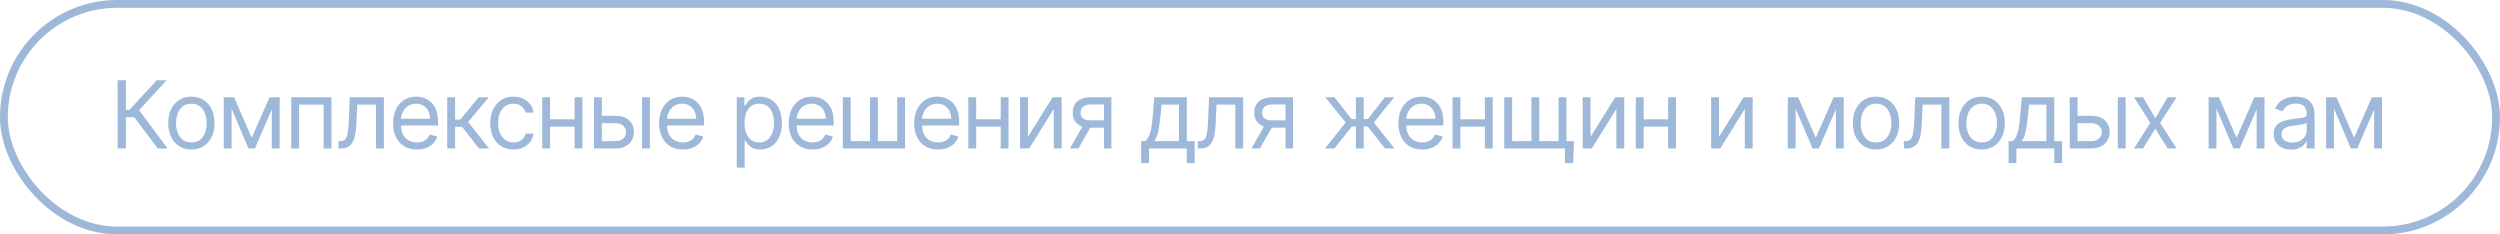
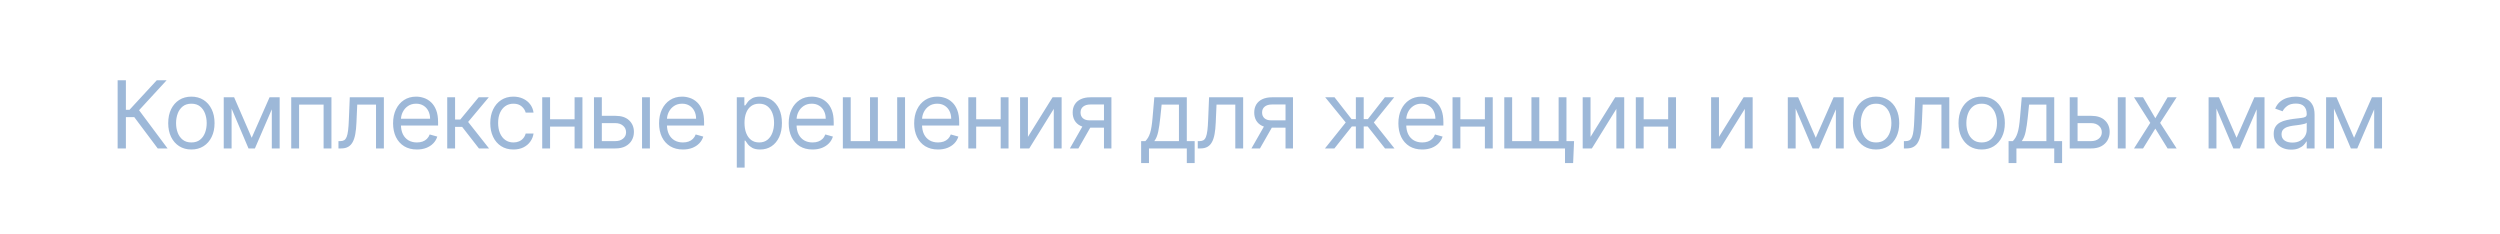
<svg xmlns="http://www.w3.org/2000/svg" width="320" height="30" viewBox="0 0 320 30" fill="none">
  <g opacity="0.5">
-     <rect x="0.5" y="0.5" width="319" height="29" rx="14.5" stroke="#3C71B2" />
    <path d="M20.188 19L17.188 14.994H16.114V19H15.057V10.273H16.114V14.057H16.574L20.068 10.273H21.329L17.801 14.108L21.449 19H20.188ZM24.497 19.136C23.906 19.136 23.387 18.996 22.942 18.715C22.498 18.433 22.152 18.04 21.902 17.534C21.655 17.028 21.531 16.438 21.531 15.761C21.531 15.079 21.655 14.484 21.902 13.976C22.152 13.467 22.498 13.072 22.942 12.791C23.387 12.51 23.906 12.369 24.497 12.369C25.088 12.369 25.605 12.51 26.048 12.791C26.494 13.072 26.841 13.467 27.088 13.976C27.338 14.484 27.463 15.079 27.463 15.761C27.463 16.438 27.338 17.028 27.088 17.534C26.841 18.04 26.494 18.433 26.048 18.715C25.605 18.996 25.088 19.136 24.497 19.136ZM24.497 18.233C24.946 18.233 25.315 18.118 25.605 17.888C25.895 17.658 26.109 17.355 26.248 16.98C26.387 16.605 26.457 16.199 26.457 15.761C26.457 15.324 26.387 14.916 26.248 14.538C26.109 14.161 25.895 13.855 25.605 13.622C25.315 13.389 24.946 13.273 24.497 13.273C24.048 13.273 23.679 13.389 23.389 13.622C23.099 13.855 22.885 14.161 22.745 14.538C22.606 14.916 22.537 15.324 22.537 15.761C22.537 16.199 22.606 16.605 22.745 16.98C22.885 17.355 23.099 17.658 23.389 17.888C23.679 18.118 24.048 18.233 24.497 18.233ZM32.218 17.636L34.502 12.454H35.456L32.627 19H31.808L29.03 12.454H29.968L32.218 17.636ZM29.644 12.454V19H28.638V12.454H29.644ZM34.791 19V12.454H35.797V19H34.791ZM37.278 19V12.454H42.426V19H41.42V13.392H38.284V19H37.278ZM43.323 19V18.062H43.561C43.757 18.062 43.921 18.024 44.051 17.947C44.182 17.868 44.287 17.73 44.367 17.534C44.449 17.335 44.512 17.06 44.554 16.707C44.6 16.352 44.632 15.901 44.652 15.352L44.772 12.454H49.135V19H48.13V13.392H45.726L45.624 15.727C45.601 16.264 45.553 16.737 45.479 17.146C45.408 17.553 45.299 17.893 45.151 18.169C45.006 18.445 44.813 18.652 44.571 18.791C44.33 18.93 44.027 19 43.664 19H43.323ZM53.365 19.136C52.734 19.136 52.19 18.997 51.733 18.719C51.278 18.438 50.927 18.046 50.68 17.543C50.436 17.037 50.314 16.449 50.314 15.778C50.314 15.108 50.436 14.517 50.68 14.006C50.927 13.492 51.271 13.091 51.711 12.804C52.154 12.514 52.672 12.369 53.263 12.369C53.603 12.369 53.94 12.426 54.272 12.54C54.605 12.653 54.907 12.838 55.18 13.094C55.453 13.347 55.67 13.682 55.832 14.099C55.994 14.517 56.075 15.031 56.075 15.642V16.068H51.029V15.199H55.052C55.052 14.829 54.978 14.5 54.831 14.21C54.686 13.921 54.478 13.692 54.209 13.524C53.941 13.357 53.626 13.273 53.263 13.273C52.862 13.273 52.515 13.372 52.223 13.571C51.933 13.767 51.71 14.023 51.554 14.338C51.397 14.653 51.319 14.992 51.319 15.352V15.932C51.319 16.426 51.404 16.845 51.575 17.189C51.748 17.53 51.988 17.79 52.295 17.969C52.602 18.145 52.959 18.233 53.365 18.233C53.629 18.233 53.868 18.196 54.081 18.122C54.297 18.046 54.483 17.932 54.639 17.781C54.795 17.628 54.916 17.438 55.001 17.21L55.973 17.483C55.87 17.812 55.699 18.102 55.457 18.352C55.216 18.599 54.917 18.793 54.562 18.932C54.207 19.068 53.808 19.136 53.365 19.136ZM57.245 19V12.454H58.251V15.301H58.915L61.268 12.454H62.563L59.921 15.608L62.597 19H61.302L59.154 16.239H58.251V19H57.245ZM65.72 19.136C65.106 19.136 64.578 18.991 64.135 18.702C63.691 18.412 63.35 18.013 63.112 17.504C62.873 16.996 62.754 16.415 62.754 15.761C62.754 15.097 62.876 14.51 63.12 14.001C63.367 13.49 63.711 13.091 64.151 12.804C64.595 12.514 65.112 12.369 65.703 12.369C66.163 12.369 66.578 12.454 66.947 12.625C67.316 12.796 67.619 13.034 67.855 13.341C68.09 13.648 68.237 14.006 68.294 14.415H67.288C67.211 14.117 67.041 13.852 66.776 13.622C66.515 13.389 66.163 13.273 65.72 13.273C65.328 13.273 64.984 13.375 64.689 13.579C64.396 13.781 64.167 14.067 64.002 14.436C63.84 14.803 63.76 15.233 63.76 15.727C63.76 16.233 63.839 16.673 63.998 17.048C64.16 17.423 64.387 17.715 64.68 17.922C64.975 18.129 65.322 18.233 65.72 18.233C65.981 18.233 66.218 18.188 66.431 18.097C66.644 18.006 66.825 17.875 66.972 17.704C67.12 17.534 67.225 17.329 67.288 17.091H68.294C68.237 17.477 68.096 17.825 67.872 18.135C67.65 18.442 67.356 18.686 66.99 18.868C66.626 19.047 66.203 19.136 65.72 19.136ZM73.784 15.267V16.204H70.171V15.267H73.784ZM70.409 12.454V19H69.404V12.454H70.409ZM74.552 12.454V19H73.546V12.454H74.552ZM76.897 14.824H78.772C79.54 14.824 80.126 15.018 80.532 15.408C80.939 15.797 81.142 16.29 81.142 16.886C81.142 17.278 81.051 17.635 80.869 17.956C80.687 18.274 80.42 18.528 80.068 18.719C79.716 18.906 79.284 19 78.772 19H76.028V12.454H77.034V18.062H78.772C79.17 18.062 79.497 17.957 79.752 17.747C80.008 17.537 80.136 17.267 80.136 16.938C80.136 16.591 80.008 16.308 79.752 16.09C79.497 15.871 79.17 15.761 78.772 15.761H76.897V14.824ZM82.181 19V12.454H83.187V19H82.181ZM87.412 19.136C86.782 19.136 86.238 18.997 85.78 18.719C85.326 18.438 84.975 18.046 84.728 17.543C84.484 17.037 84.361 16.449 84.361 15.778C84.361 15.108 84.484 14.517 84.728 14.006C84.975 13.492 85.319 13.091 85.759 12.804C86.202 12.514 86.719 12.369 87.31 12.369C87.651 12.369 87.988 12.426 88.32 12.54C88.653 12.653 88.955 12.838 89.228 13.094C89.501 13.347 89.718 13.682 89.88 14.099C90.042 14.517 90.123 15.031 90.123 15.642V16.068H85.077V15.199H89.1C89.1 14.829 89.026 14.5 88.878 14.21C88.734 13.921 88.526 13.692 88.256 13.524C87.989 13.357 87.674 13.273 87.31 13.273C86.91 13.273 86.563 13.372 86.27 13.571C85.981 13.767 85.758 14.023 85.601 14.338C85.445 14.653 85.367 14.992 85.367 15.352V15.932C85.367 16.426 85.452 16.845 85.623 17.189C85.796 17.53 86.036 17.79 86.343 17.969C86.65 18.145 87.006 18.233 87.412 18.233C87.677 18.233 87.915 18.196 88.128 18.122C88.344 18.046 88.53 17.932 88.687 17.781C88.843 17.628 88.964 17.438 89.049 17.21L90.02 17.483C89.918 17.812 89.746 18.102 89.505 18.352C89.263 18.599 88.965 18.793 88.61 18.932C88.255 19.068 87.856 19.136 87.412 19.136ZM94.308 21.454V12.454H95.279V13.494H95.398C95.472 13.381 95.575 13.236 95.705 13.06C95.839 12.881 96.029 12.722 96.276 12.582C96.526 12.44 96.864 12.369 97.29 12.369C97.842 12.369 98.327 12.507 98.748 12.783C99.168 13.058 99.496 13.449 99.732 13.954C99.968 14.46 100.086 15.057 100.086 15.744C100.086 16.438 99.968 17.038 99.732 17.547C99.496 18.053 99.17 18.445 98.752 18.723C98.335 18.999 97.853 19.136 97.308 19.136C96.887 19.136 96.55 19.067 96.297 18.928C96.045 18.785 95.85 18.625 95.714 18.446C95.577 18.264 95.472 18.114 95.398 17.994H95.313V21.454H94.308ZM95.296 15.727C95.296 16.222 95.369 16.658 95.513 17.035C95.658 17.41 95.87 17.704 96.148 17.918C96.427 18.128 96.768 18.233 97.171 18.233C97.592 18.233 97.942 18.122 98.224 17.901C98.508 17.676 98.721 17.375 98.863 16.997C99.008 16.616 99.08 16.193 99.08 15.727C99.08 15.267 99.009 14.852 98.867 14.483C98.728 14.111 98.516 13.817 98.232 13.601C97.951 13.382 97.597 13.273 97.171 13.273C96.762 13.273 96.418 13.376 96.14 13.584C95.862 13.788 95.651 14.075 95.509 14.445C95.367 14.811 95.296 15.239 95.296 15.727ZM104.004 19.136C103.374 19.136 102.83 18.997 102.372 18.719C101.918 18.438 101.567 18.046 101.32 17.543C101.075 17.037 100.953 16.449 100.953 15.778C100.953 15.108 101.075 14.517 101.32 14.006C101.567 13.492 101.911 13.091 102.351 12.804C102.794 12.514 103.311 12.369 103.902 12.369C104.243 12.369 104.58 12.426 104.912 12.54C105.244 12.653 105.547 12.838 105.82 13.094C106.092 13.347 106.31 13.682 106.472 14.099C106.634 14.517 106.715 15.031 106.715 15.642V16.068H101.669V15.199H105.692C105.692 14.829 105.618 14.5 105.47 14.21C105.325 13.921 105.118 13.692 104.848 13.524C104.581 13.357 104.266 13.273 103.902 13.273C103.501 13.273 103.155 13.372 102.862 13.571C102.572 13.767 102.349 14.023 102.193 14.338C102.037 14.653 101.959 14.992 101.959 15.352V15.932C101.959 16.426 102.044 16.845 102.215 17.189C102.388 17.53 102.628 17.79 102.935 17.969C103.242 18.145 103.598 18.233 104.004 18.233C104.269 18.233 104.507 18.196 104.72 18.122C104.936 18.046 105.122 17.932 105.278 17.781C105.435 17.628 105.555 17.438 105.641 17.21L106.612 17.483C106.51 17.812 106.338 18.102 106.097 18.352C105.855 18.599 105.557 18.793 105.202 18.932C104.847 19.068 104.447 19.136 104.004 19.136ZM107.884 12.454H108.89V18.062H111.362V12.454H112.367V18.062H114.839V12.454H115.845V19H107.884V12.454ZM120.066 19.136C119.435 19.136 118.891 18.997 118.433 18.719C117.979 18.438 117.628 18.046 117.381 17.543C117.137 17.037 117.014 16.449 117.014 15.778C117.014 15.108 117.137 14.517 117.381 14.006C117.628 13.492 117.972 13.091 118.412 12.804C118.855 12.514 119.372 12.369 119.963 12.369C120.304 12.369 120.641 12.426 120.973 12.54C121.306 12.653 121.608 12.838 121.881 13.094C122.154 13.347 122.371 13.682 122.533 14.099C122.695 14.517 122.776 15.031 122.776 15.642V16.068H117.73V15.199H121.753C121.753 14.829 121.679 14.5 121.531 14.21C121.387 13.921 121.179 13.692 120.909 13.524C120.642 13.357 120.327 13.273 119.963 13.273C119.563 13.273 119.216 13.372 118.924 13.571C118.634 13.767 118.411 14.023 118.254 14.338C118.098 14.653 118.02 14.992 118.02 15.352V15.932C118.02 16.426 118.105 16.845 118.276 17.189C118.449 17.53 118.689 17.79 118.996 17.969C119.303 18.145 119.659 18.233 120.066 18.233C120.33 18.233 120.568 18.196 120.781 18.122C120.997 18.046 121.183 17.932 121.34 17.781C121.496 17.628 121.617 17.438 121.702 17.21L122.674 17.483C122.571 17.812 122.399 18.102 122.158 18.352C121.916 18.599 121.618 18.793 121.263 18.932C120.908 19.068 120.509 19.136 120.066 19.136ZM128.326 15.267V16.204H124.713V15.267H128.326ZM124.951 12.454V19H123.946V12.454H124.951ZM129.093 12.454V19H128.088V12.454H129.093ZM131.576 17.517L134.729 12.454H135.888V19H134.882V13.938L131.746 19H130.57V12.454H131.576V17.517ZM141.308 19V13.375H139.569C139.177 13.375 138.869 13.466 138.644 13.648C138.42 13.829 138.308 14.079 138.308 14.398C138.308 14.71 138.408 14.956 138.61 15.135C138.815 15.314 139.095 15.403 139.45 15.403H141.563V16.341H139.45C139.007 16.341 138.624 16.263 138.303 16.107C137.982 15.95 137.735 15.727 137.562 15.438C137.389 15.145 137.302 14.798 137.302 14.398C137.302 13.994 137.393 13.648 137.575 13.358C137.757 13.068 138.016 12.845 138.355 12.689C138.695 12.533 139.1 12.454 139.569 12.454H142.262V19H141.308ZM136.944 19L138.802 15.744H139.893L138.035 19H136.944ZM146.065 20.875V18.062H146.61C146.744 17.923 146.859 17.773 146.955 17.611C147.052 17.449 147.136 17.257 147.207 17.035C147.28 16.811 147.343 16.538 147.394 16.217C147.445 15.893 147.491 15.503 147.53 15.046L147.752 12.454H151.911V18.062H152.917V20.875H151.911V19H147.07V20.875H146.065ZM147.752 18.062H150.905V13.392H148.69L148.519 15.046C148.448 15.73 148.36 16.328 148.255 16.84C148.15 17.351 147.982 17.759 147.752 18.062ZM153.312 19V18.062H153.551C153.747 18.062 153.91 18.024 154.041 17.947C154.172 17.868 154.277 17.73 154.356 17.534C154.439 17.335 154.501 17.06 154.544 16.707C154.589 16.352 154.622 15.901 154.642 15.352L154.761 12.454H159.125V19H158.119V13.392H155.716L155.613 15.727C155.591 16.264 155.542 16.737 155.468 17.146C155.397 17.553 155.288 17.893 155.14 18.169C154.995 18.445 154.802 18.652 154.561 18.791C154.319 18.93 154.017 19 153.653 19H153.312ZM164.547 19V13.375H162.809C162.417 13.375 162.108 13.466 161.884 13.648C161.66 13.829 161.547 14.079 161.547 14.398C161.547 14.71 161.648 14.956 161.85 15.135C162.054 15.314 162.334 15.403 162.689 15.403H164.803V16.341H162.689C162.246 16.341 161.864 16.263 161.543 16.107C161.222 15.95 160.975 15.727 160.802 15.438C160.628 15.145 160.542 14.798 160.542 14.398C160.542 13.994 160.633 13.648 160.814 13.358C160.996 13.068 161.256 12.845 161.594 12.689C161.935 12.533 162.34 12.454 162.809 12.454H165.502V19H164.547ZM160.184 19L162.042 15.744H163.133L161.275 19H160.184ZM169.594 19L172.253 15.676L169.628 12.454H170.821L173.003 15.25H173.549V12.454H174.554V15.25H175.083L177.264 12.454H178.458L175.85 15.676L178.492 19H177.282L175.066 16.188H174.554V19H173.549V16.188H173.037L170.804 19H169.594ZM182.044 19.136C181.413 19.136 180.869 18.997 180.412 18.719C179.957 18.438 179.606 18.046 179.359 17.543C179.115 17.037 178.993 16.449 178.993 15.778C178.993 15.108 179.115 14.517 179.359 14.006C179.606 13.492 179.95 13.091 180.39 12.804C180.833 12.514 181.35 12.369 181.941 12.369C182.282 12.369 182.619 12.426 182.951 12.54C183.284 12.653 183.586 12.838 183.859 13.094C184.132 13.347 184.349 13.682 184.511 14.099C184.673 14.517 184.754 15.031 184.754 15.642V16.068H179.708V15.199H183.731C183.731 14.829 183.657 14.5 183.51 14.21C183.365 13.921 183.157 13.692 182.887 13.524C182.62 13.357 182.305 13.273 181.941 13.273C181.541 13.273 181.194 13.372 180.902 13.571C180.612 13.767 180.389 14.023 180.233 14.338C180.076 14.653 179.998 14.992 179.998 15.352V15.932C179.998 16.426 180.083 16.845 180.254 17.189C180.427 17.53 180.667 17.79 180.974 17.969C181.281 18.145 181.637 18.233 182.044 18.233C182.308 18.233 182.547 18.196 182.76 18.122C182.975 18.046 183.162 17.932 183.318 17.781C183.474 17.628 183.595 17.438 183.68 17.21L184.652 17.483C184.549 17.812 184.377 18.102 184.136 18.352C183.895 18.599 183.596 18.793 183.241 18.932C182.886 19.068 182.487 19.136 182.044 19.136ZM190.304 15.267V16.204H186.691V15.267H190.304ZM186.929 12.454V19H185.924V12.454H186.929ZM191.071 12.454V19H190.066V12.454H191.071ZM201.48 18.062L201.361 20.875H200.321V19H199.469V18.062H201.48ZM192.548 12.454H193.554V18.062H196.025V12.454H197.031V18.062H199.503V12.454H200.508V19H192.548V12.454ZM203.588 17.517L206.742 12.454H207.901V19H206.895V13.938L203.759 19H202.583V12.454H203.588V17.517ZM213.763 15.267V16.204H210.15V15.267H213.763ZM210.388 12.454V19H209.383V12.454H210.388ZM214.531 12.454V19H213.525V12.454H214.531ZM220.028 17.517L223.181 12.454H224.34V19H223.335V13.938L220.198 19H219.022V12.454H220.028V17.517ZM232.417 17.636L234.701 12.454H235.656L232.826 19H232.008L229.229 12.454H230.167L232.417 17.636ZM229.843 12.454V19H228.837V12.454H229.843ZM234.991 19V12.454H235.996V19H234.991ZM240.136 19.136C239.546 19.136 239.027 18.996 238.581 18.715C238.138 18.433 237.791 18.04 237.541 17.534C237.294 17.028 237.171 16.438 237.171 15.761C237.171 15.079 237.294 14.484 237.541 13.976C237.791 13.467 238.138 13.072 238.581 12.791C239.027 12.51 239.546 12.369 240.136 12.369C240.727 12.369 241.244 12.51 241.688 12.791C242.134 13.072 242.48 13.467 242.727 13.976C242.977 14.484 243.102 15.079 243.102 15.761C243.102 16.438 242.977 17.028 242.727 17.534C242.48 18.04 242.134 18.433 241.688 18.715C241.244 18.996 240.727 19.136 240.136 19.136ZM240.136 18.233C240.585 18.233 240.955 18.118 241.244 17.888C241.534 17.658 241.749 17.355 241.888 16.98C242.027 16.605 242.097 16.199 242.097 15.761C242.097 15.324 242.027 14.916 241.888 14.538C241.749 14.161 241.534 13.855 241.244 13.622C240.955 13.389 240.585 13.273 240.136 13.273C239.688 13.273 239.318 13.389 239.028 13.622C238.739 13.855 238.524 14.161 238.385 14.538C238.246 14.916 238.176 15.324 238.176 15.761C238.176 16.199 238.246 16.605 238.385 16.98C238.524 17.355 238.739 17.658 239.028 17.888C239.318 18.118 239.688 18.233 240.136 18.233ZM243.698 19V18.062H243.937C244.133 18.062 244.296 18.024 244.427 17.947C244.557 17.868 244.662 17.73 244.742 17.534C244.824 17.335 244.887 17.06 244.929 16.707C244.975 16.352 245.008 15.901 245.027 15.352L245.147 12.454H249.51V19H248.505V13.392H246.101L245.999 15.727C245.976 16.264 245.928 16.737 245.854 17.146C245.783 17.553 245.674 17.893 245.526 18.169C245.381 18.445 245.188 18.652 244.947 18.791C244.705 18.93 244.402 19 244.039 19H243.698ZM253.655 19.136C253.064 19.136 252.545 18.996 252.099 18.715C251.656 18.433 251.31 18.04 251.06 17.534C250.812 17.028 250.689 16.438 250.689 15.761C250.689 15.079 250.812 14.484 251.06 13.976C251.31 13.467 251.656 13.072 252.099 12.791C252.545 12.51 253.064 12.369 253.655 12.369C254.246 12.369 254.763 12.51 255.206 12.791C255.652 13.072 255.998 13.467 256.246 13.976C256.496 14.484 256.621 15.079 256.621 15.761C256.621 16.438 256.496 17.028 256.246 17.534C255.998 18.04 255.652 18.433 255.206 18.715C254.763 18.996 254.246 19.136 253.655 19.136ZM253.655 18.233C254.104 18.233 254.473 18.118 254.763 17.888C255.052 17.658 255.267 17.355 255.406 16.98C255.545 16.605 255.615 16.199 255.615 15.761C255.615 15.324 255.545 14.916 255.406 14.538C255.267 14.161 255.052 13.855 254.763 13.622C254.473 13.389 254.104 13.273 253.655 13.273C253.206 13.273 252.837 13.389 252.547 13.622C252.257 13.855 252.042 14.161 251.903 14.538C251.764 14.916 251.694 15.324 251.694 15.761C251.694 16.199 251.764 16.605 251.903 16.98C252.042 17.355 252.257 17.658 252.547 17.888C252.837 18.118 253.206 18.233 253.655 18.233ZM257.097 20.875V18.062H257.642C257.776 17.923 257.891 17.773 257.988 17.611C258.084 17.449 258.168 17.257 258.239 17.035C258.313 16.811 258.375 16.538 258.426 16.217C258.478 15.893 258.523 15.503 258.563 15.046L258.784 12.454H262.943V18.062H263.949V20.875H262.943V19H258.103V20.875H257.097ZM258.784 18.062H261.938V13.392H259.722L259.551 15.046C259.48 15.73 259.392 16.328 259.287 16.84C259.182 17.351 259.015 17.759 258.784 18.062ZM265.793 14.824H267.668C268.435 14.824 269.022 15.018 269.428 15.408C269.835 15.797 270.038 16.29 270.038 16.886C270.038 17.278 269.947 17.635 269.765 17.956C269.583 18.274 269.316 18.528 268.964 18.719C268.612 18.906 268.18 19 267.668 19H264.924V12.454H265.93V18.062H267.668C268.066 18.062 268.393 17.957 268.648 17.747C268.904 17.537 269.032 17.267 269.032 16.938C269.032 16.591 268.904 16.308 268.648 16.09C268.393 15.871 268.066 15.761 267.668 15.761H265.793V14.824ZM271.077 19V12.454H272.083V19H271.077ZM274.314 12.454L275.882 15.131L277.45 12.454H278.609L276.496 15.727L278.609 19H277.45L275.882 16.46L274.314 19H273.155L275.234 15.727L273.155 12.454H274.314ZM286.279 17.636L288.563 12.454H289.518L286.688 19H285.87L283.092 12.454H284.029L286.279 17.636ZM283.705 12.454V19H282.7V12.454H283.705ZM288.853 19V12.454H289.859V19H288.853ZM293.266 19.153C292.851 19.153 292.474 19.075 292.136 18.919C291.798 18.76 291.53 18.531 291.331 18.233C291.132 17.932 291.033 17.568 291.033 17.142C291.033 16.767 291.107 16.463 291.254 16.23C291.402 15.994 291.599 15.81 291.847 15.676C292.094 15.543 292.367 15.443 292.665 15.378C292.966 15.31 293.268 15.256 293.572 15.216C293.97 15.165 294.293 15.126 294.54 15.101C294.79 15.072 294.972 15.026 295.085 14.96C295.202 14.895 295.26 14.781 295.26 14.619V14.585C295.26 14.165 295.145 13.838 294.915 13.605C294.688 13.372 294.342 13.256 293.879 13.256C293.399 13.256 293.023 13.361 292.75 13.571C292.477 13.781 292.286 14.006 292.175 14.244L291.22 13.903C291.391 13.506 291.618 13.196 291.902 12.974C292.189 12.75 292.501 12.594 292.84 12.506C293.18 12.415 293.516 12.369 293.845 12.369C294.055 12.369 294.297 12.395 294.57 12.446C294.845 12.494 295.111 12.595 295.367 12.749C295.625 12.902 295.84 13.133 296.01 13.443C296.18 13.753 296.266 14.168 296.266 14.688V19H295.26V18.114H295.209C295.141 18.256 295.027 18.408 294.868 18.57C294.709 18.732 294.497 18.869 294.233 18.983C293.969 19.097 293.646 19.153 293.266 19.153ZM293.419 18.25C293.817 18.25 294.152 18.172 294.425 18.016C294.7 17.859 294.908 17.658 295.047 17.41C295.189 17.163 295.26 16.903 295.26 16.631V15.71C295.217 15.761 295.124 15.808 294.979 15.851C294.837 15.891 294.672 15.926 294.484 15.957C294.3 15.986 294.119 16.011 293.943 16.034C293.77 16.054 293.629 16.071 293.521 16.085C293.26 16.119 293.016 16.175 292.788 16.251C292.564 16.325 292.382 16.438 292.243 16.588C292.107 16.736 292.038 16.938 292.038 17.193C292.038 17.543 292.168 17.807 292.426 17.986C292.688 18.162 293.018 18.25 293.419 18.25ZM301.321 17.636L303.605 12.454H304.559L301.73 19H300.912L298.133 12.454H299.071L301.321 17.636ZM298.747 12.454V19H297.741V12.454H298.747ZM303.895 19V12.454H304.9V19H303.895Z" fill="#3C71B2" />
  </g>
</svg>